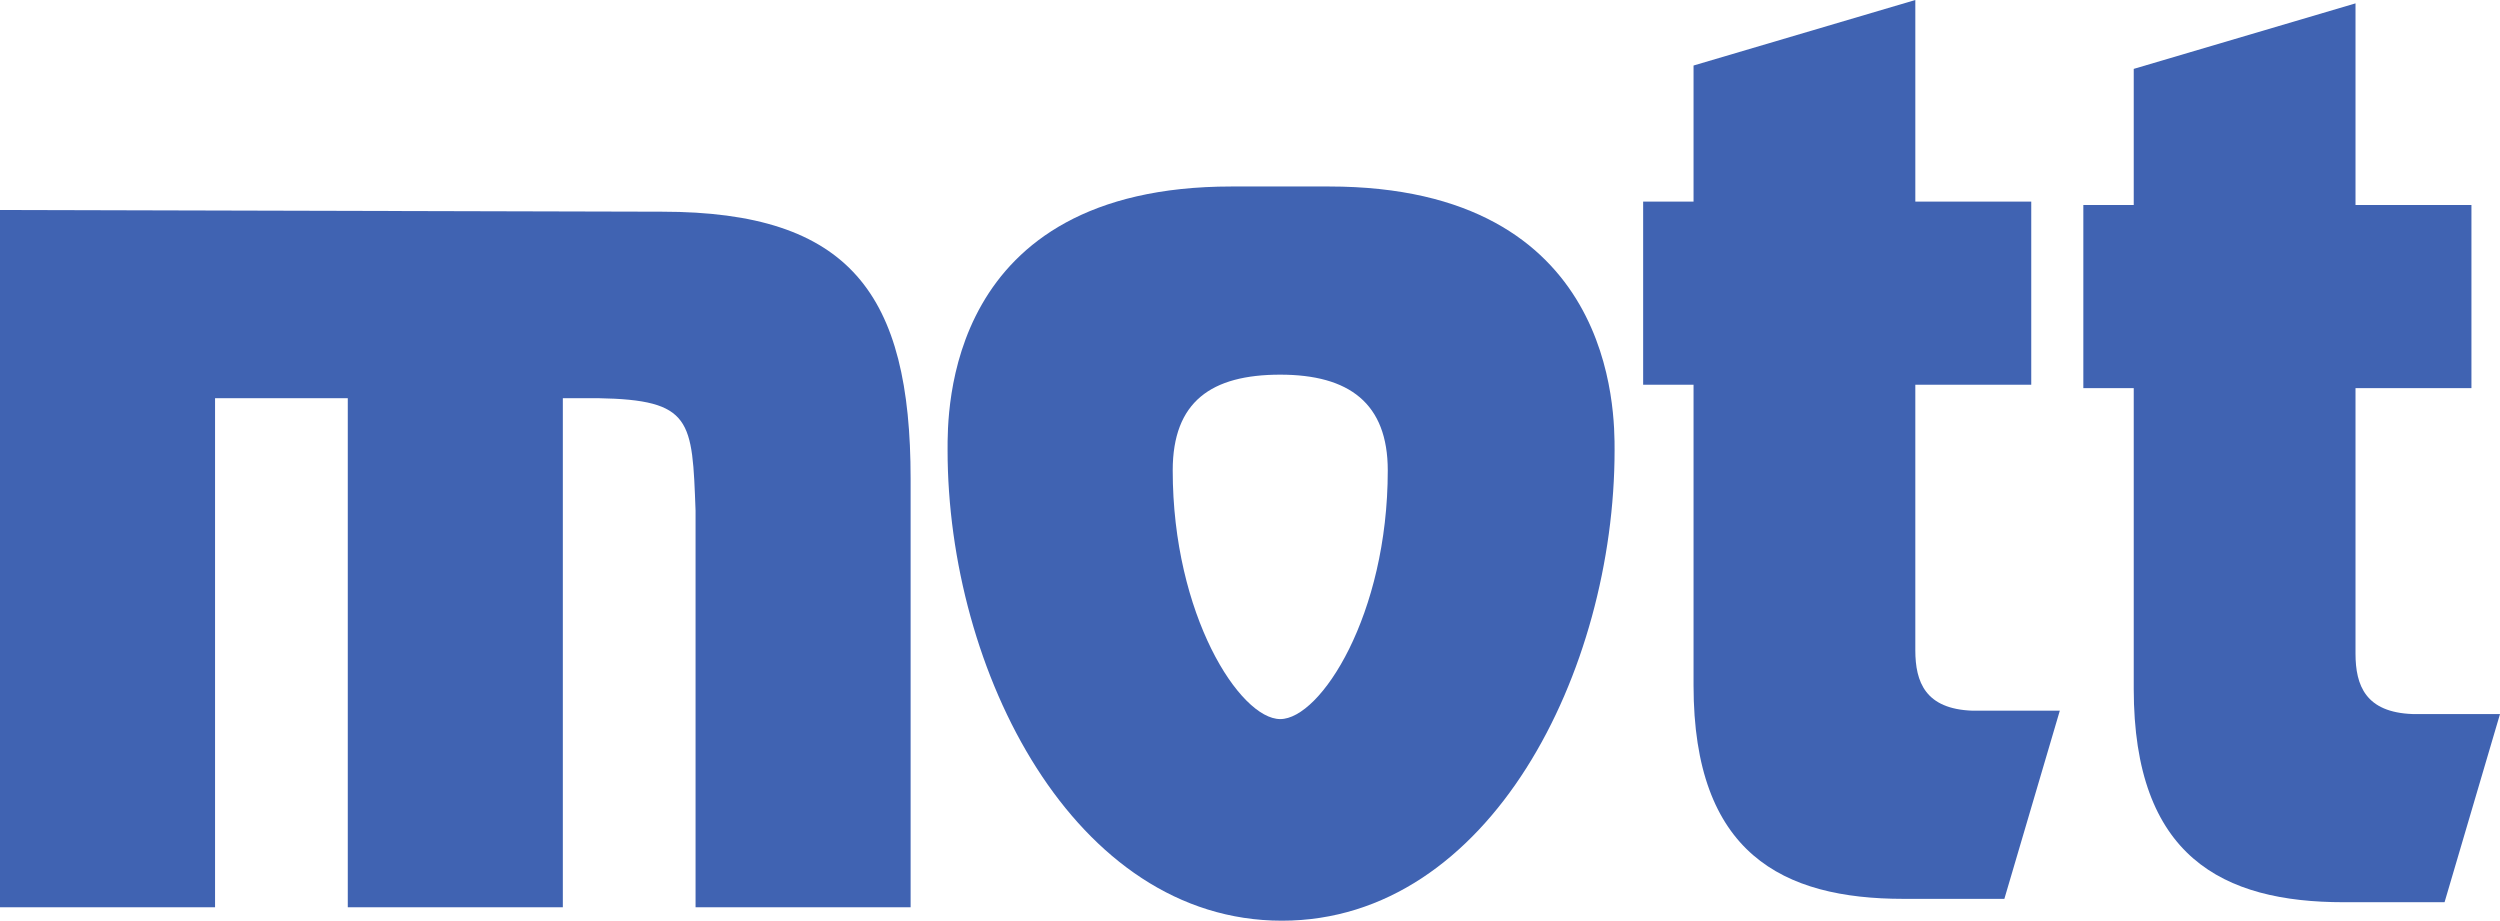
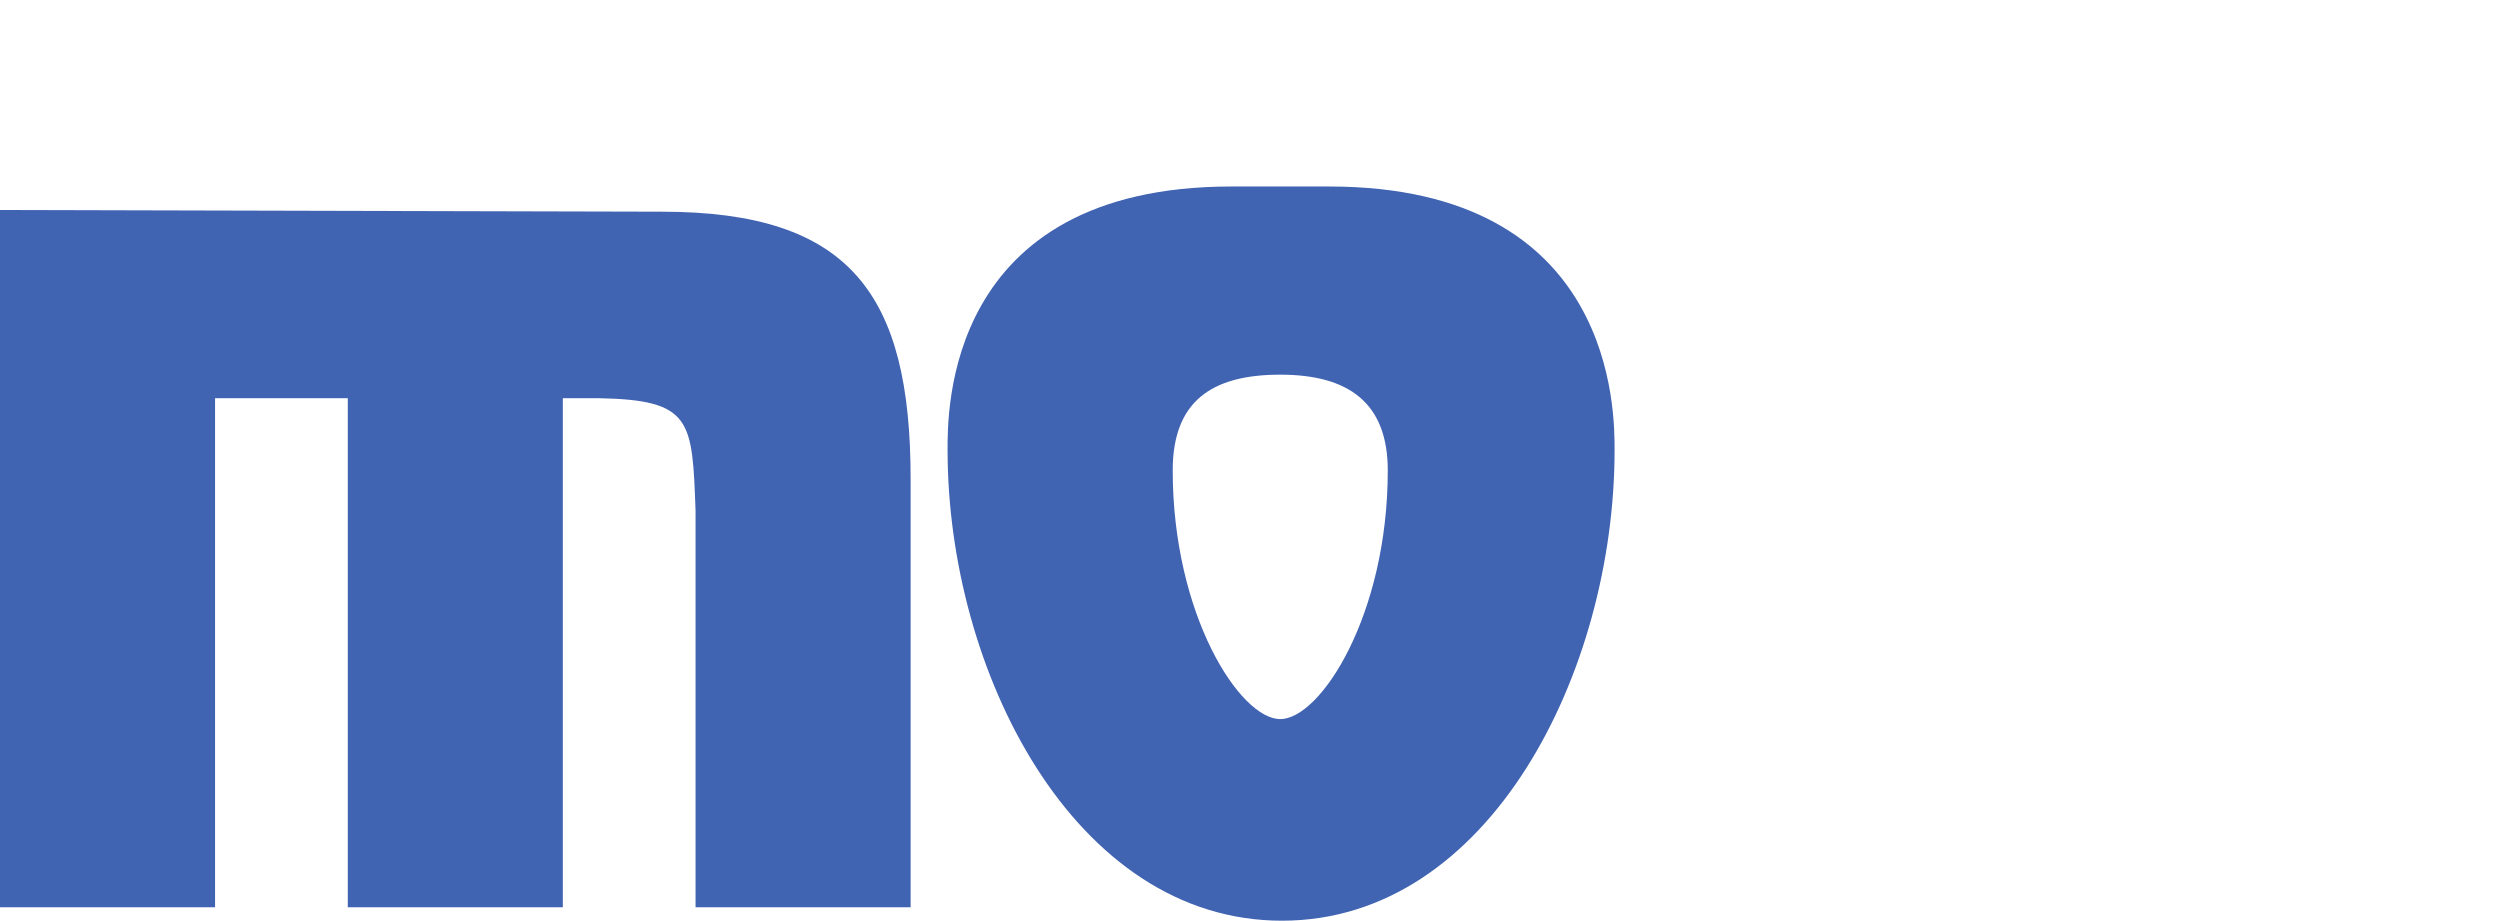
<svg xmlns="http://www.w3.org/2000/svg" version="1.1" id="mott_logo" x="0px" y="0px" viewBox="0 0 148.8 54.8" style="enable-background:new 0 0 148.8 54.8;" xml:space="preserve">
  <style type="text/css">
	.st0{fill:#4063B2;}
</style>
  <path id="Path_40" class="st0" d="M73.3,11.1h5.8c17.1,0,17,13.5,17,15.7c0,13.1-7.4,28-19.8,28s-19.9-14.9-19.9-28  C56.4,24.6,56.2,11.1,73.3,11.1 M76.2,42.8c2.4,0,6.4-6.2,6.4-14.8c0-4-2.3-5.7-6.4-5.7s-6.4,1.6-6.4,5.7  C69.8,36.6,73.8,42.8,76.2,42.8" />
  <path id="Path_41" class="st0" d="M0,12.5V54h12.8V23.7h7.9V54h12.8V23.7h2.1c5.6,0.1,5.6,1.3,5.8,6.7V54h12.8V28.5  c0-11-3.6-15.9-14.8-15.9L0,12.5L0,12.5z" />
-   <path id="Path_42" class="st0" d="M114,0l-13.2,3.9V12h-3v10.9h3v17.9c0,10,5.3,12.7,12.5,12.7h6l3.3-11.2h-5.2  c-2.8-0.1-3.4-1.7-3.4-3.6V22.9h6.9V12H114C114,12,114,0,114,0z" />
-   <path id="Path_43" class="st0" d="M140.2,0.2l-13.2,3.9v8.1h-3v10.9h3V41c0,10,5.3,12.7,12.5,12.7h6l3.3-11.2h-5.2  c-2.8-0.1-3.4-1.7-3.4-3.6V23.1h6.9V12.2h-6.9L140.2,0.2L140.2,0.2z" />
</svg>